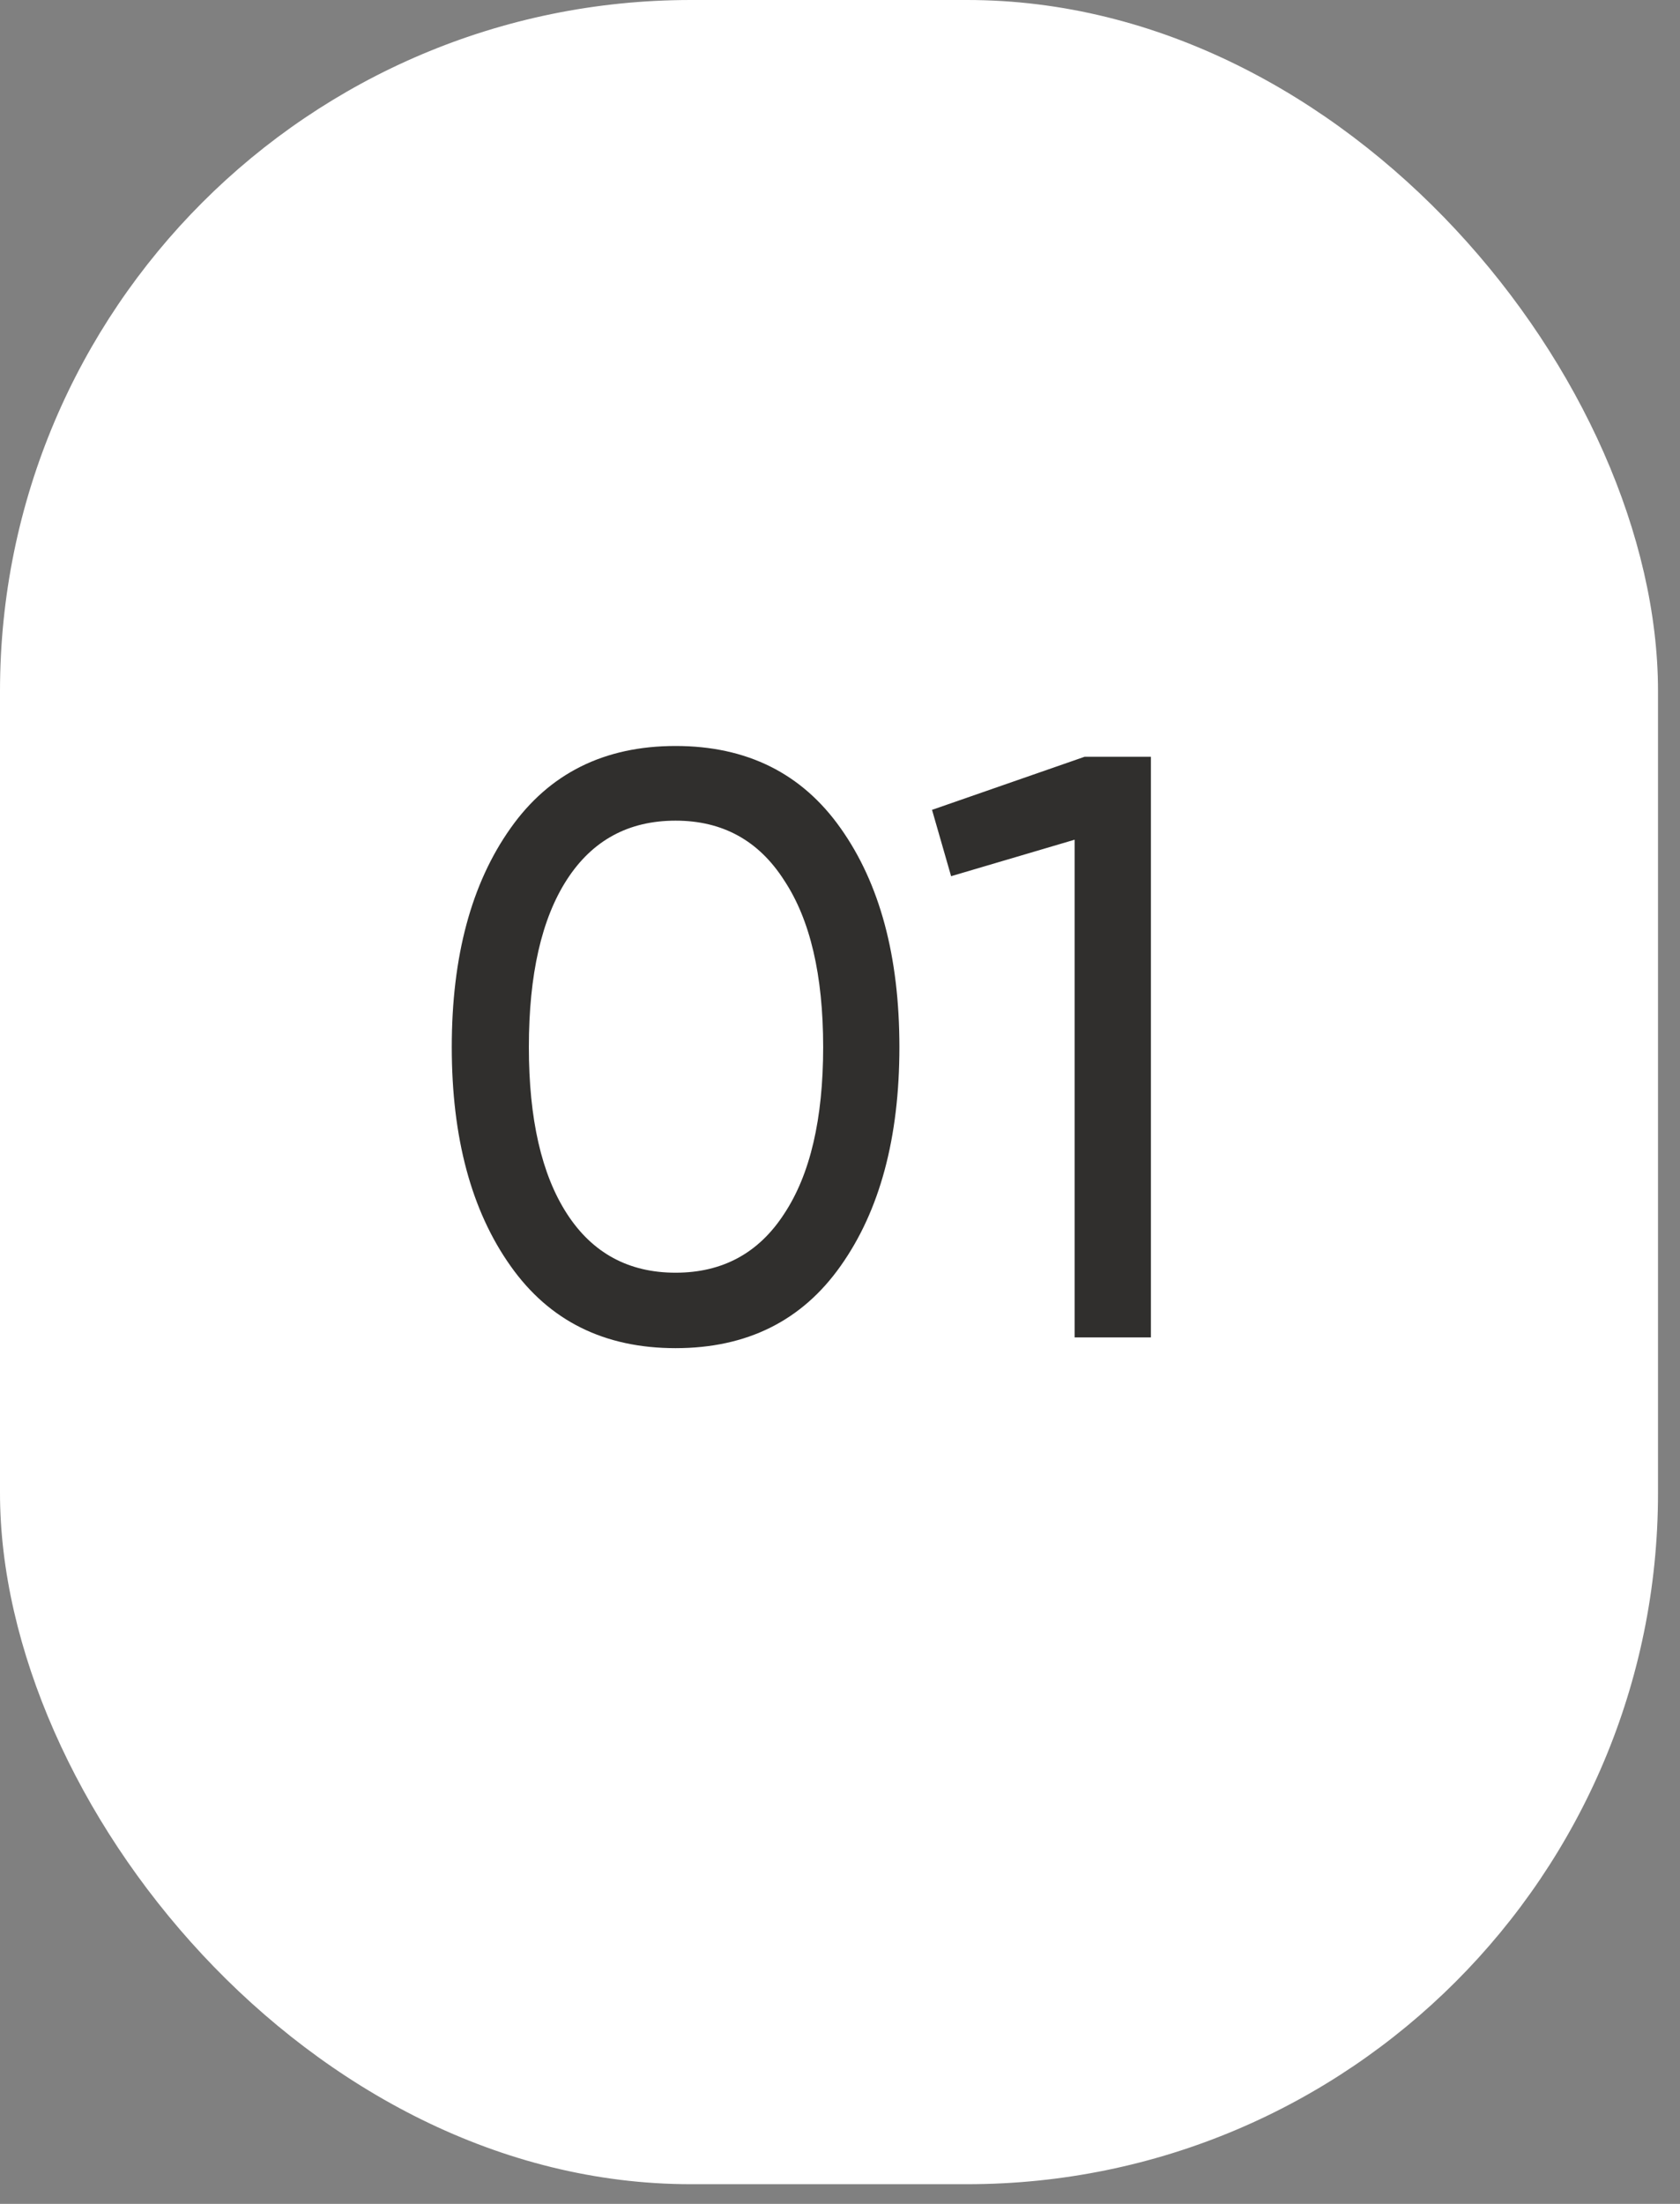
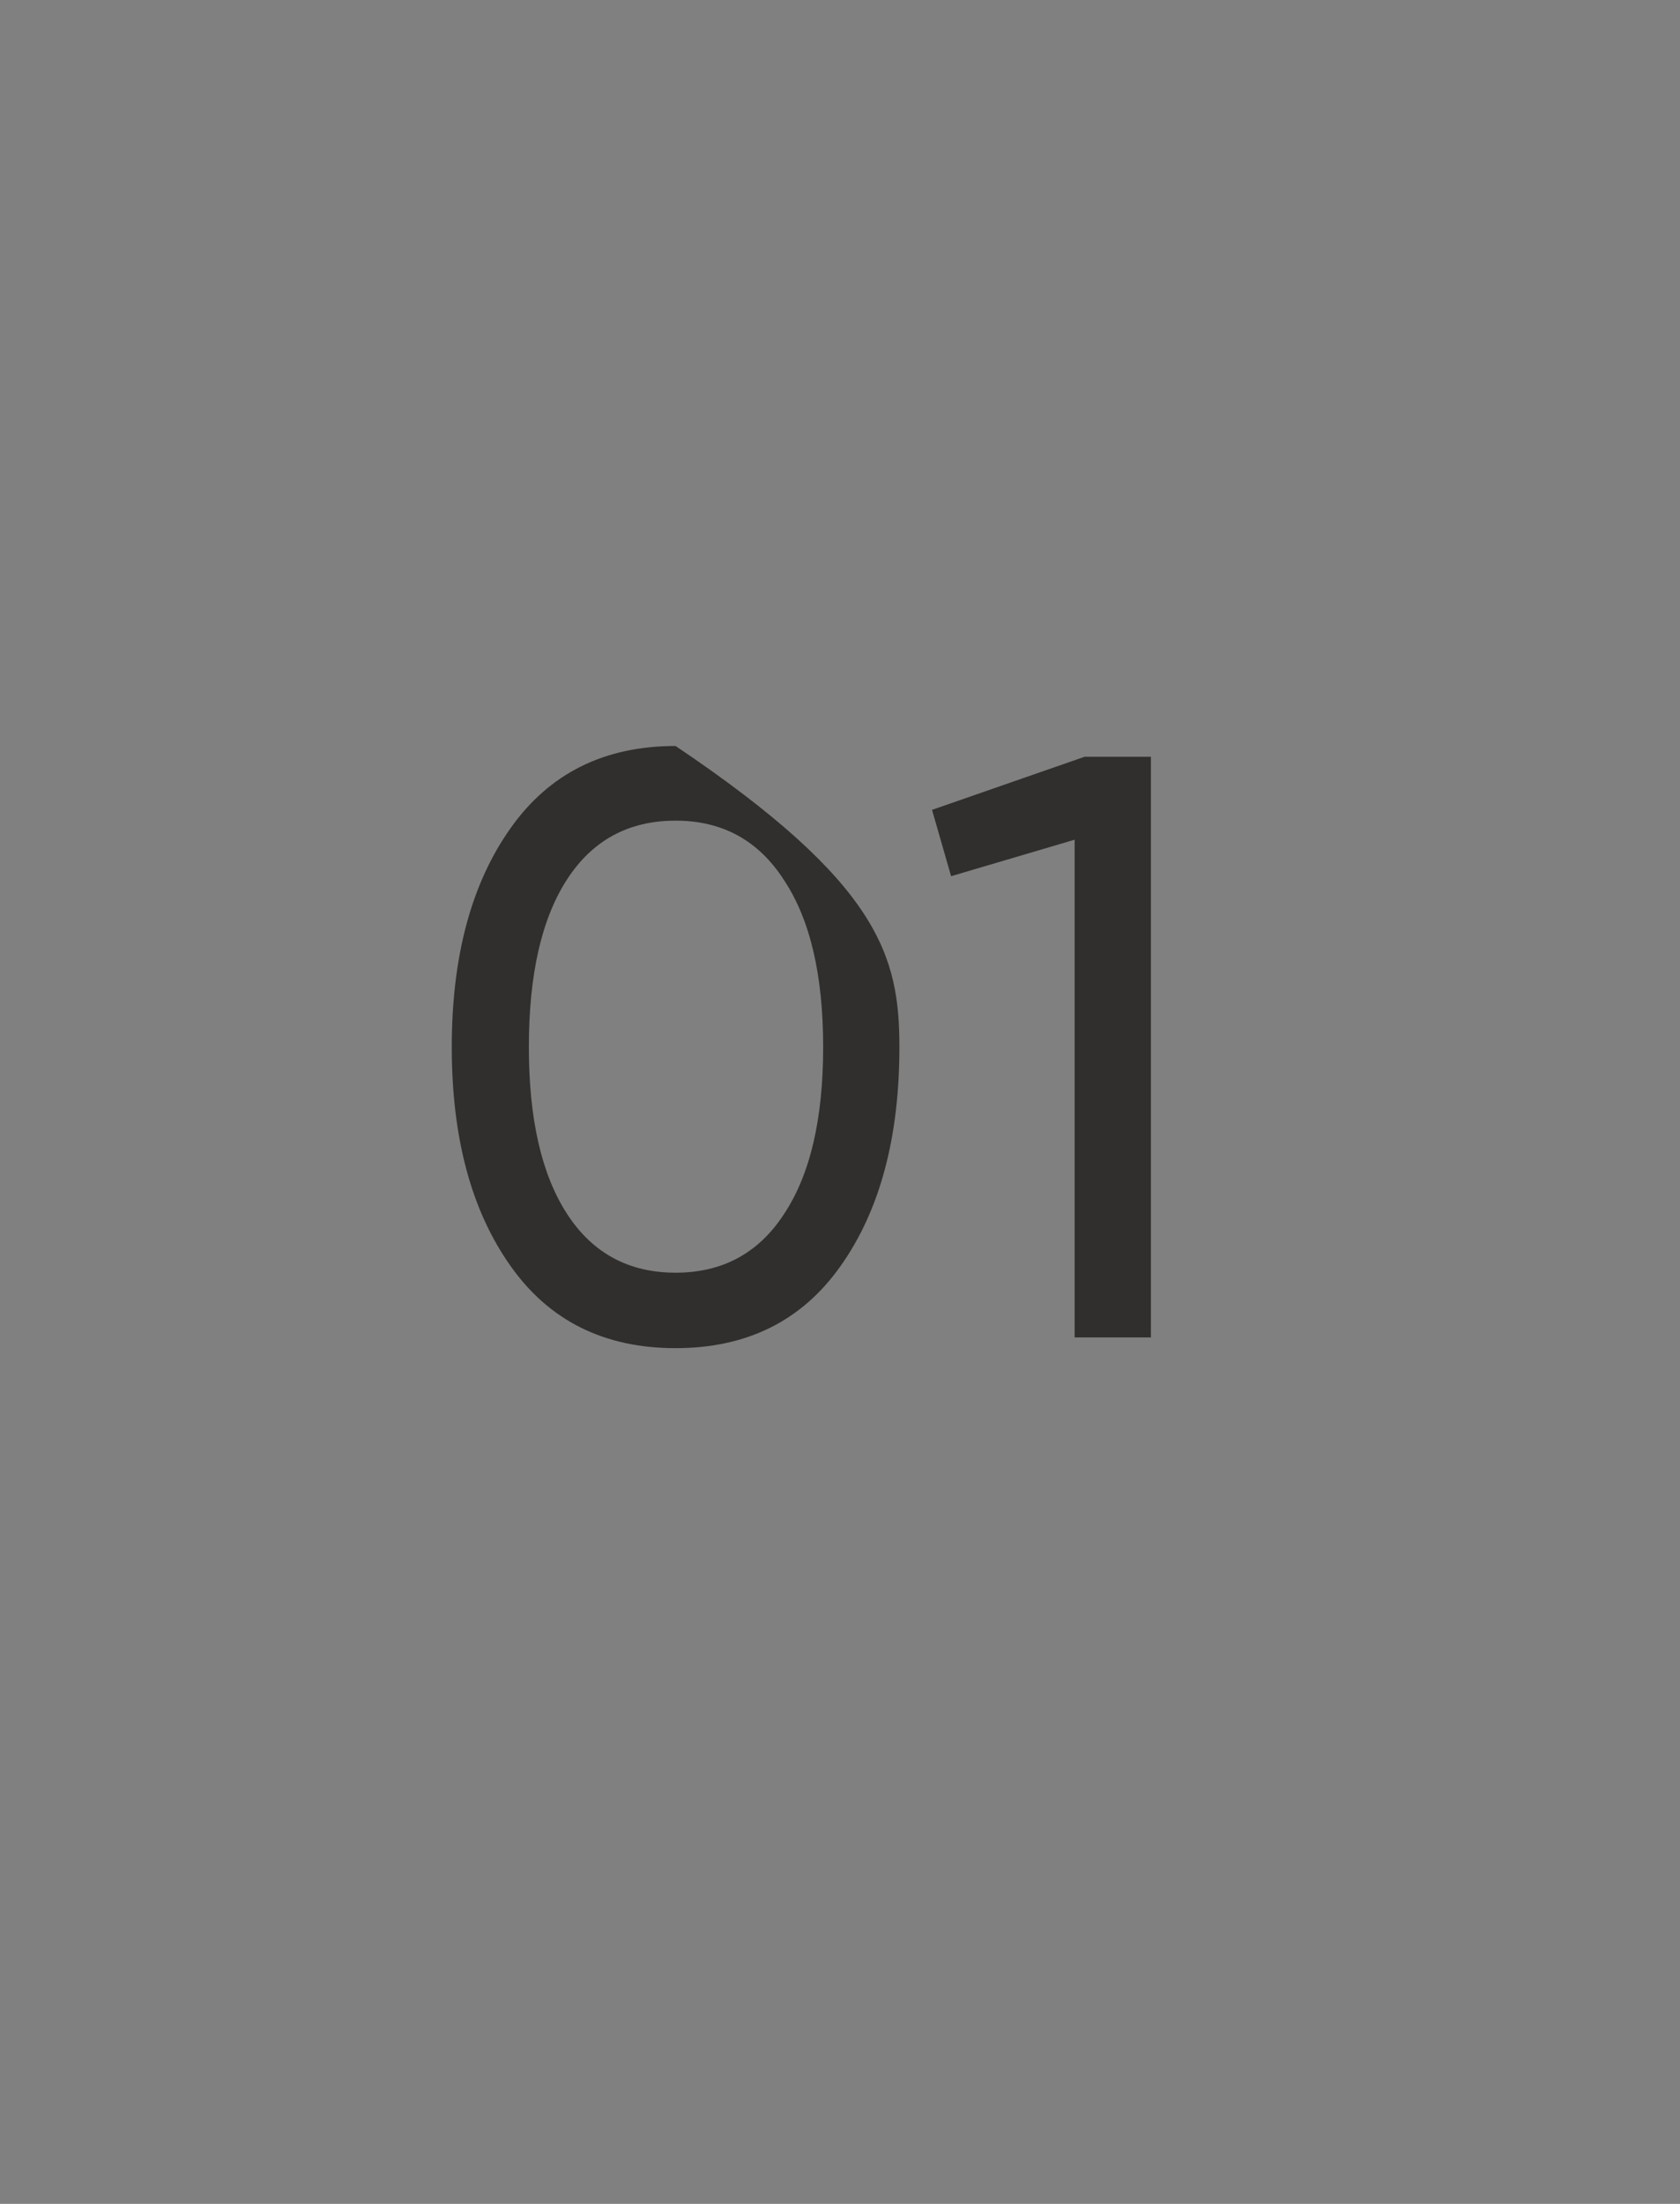
<svg xmlns="http://www.w3.org/2000/svg" width="45" height="59" viewBox="0 0 45 59" fill="none">
  <rect x="0" y="0" width="45" height="59" fill="#808080" stroke="none" />
-   <rect width="44.411" height="58.474" rx="18.505" fill="white" />
-   <path d="M22.515 33.894C21.479 35.36 20.006 36.092 18.096 36.092C16.186 36.092 14.713 35.36 13.677 33.894C12.626 32.414 12.101 30.46 12.101 28.032C12.101 25.604 12.626 23.65 13.677 22.17C14.713 20.704 16.186 19.971 18.096 19.971C20.006 19.971 21.479 20.704 22.515 22.17C23.566 23.65 24.091 25.604 24.091 28.032C24.091 30.46 23.566 32.414 22.515 33.894ZM14.166 28.032C14.166 29.956 14.506 31.444 15.187 32.495C15.868 33.546 16.838 34.072 18.096 34.072C19.354 34.072 20.324 33.546 21.005 32.495C21.701 31.444 22.049 29.956 22.049 28.032C22.049 26.107 21.701 24.62 21.005 23.569C20.324 22.503 19.354 21.97 18.096 21.97C16.838 21.97 15.868 22.495 15.187 23.546C14.506 24.597 14.166 26.093 14.166 28.032ZM24.965 21.681L29.051 20.26H30.828V35.804H28.785V22.48L25.476 23.457L24.965 21.681Z" fill="#302F2D" />
+   <path d="M22.515 33.894C21.479 35.36 20.006 36.092 18.096 36.092C16.186 36.092 14.713 35.36 13.677 33.894C12.626 32.414 12.101 30.46 12.101 28.032C12.101 25.604 12.626 23.65 13.677 22.17C14.713 20.704 16.186 19.971 18.096 19.971C23.566 23.65 24.091 25.604 24.091 28.032C24.091 30.46 23.566 32.414 22.515 33.894ZM14.166 28.032C14.166 29.956 14.506 31.444 15.187 32.495C15.868 33.546 16.838 34.072 18.096 34.072C19.354 34.072 20.324 33.546 21.005 32.495C21.701 31.444 22.049 29.956 22.049 28.032C22.049 26.107 21.701 24.62 21.005 23.569C20.324 22.503 19.354 21.97 18.096 21.97C16.838 21.97 15.868 22.495 15.187 23.546C14.506 24.597 14.166 26.093 14.166 28.032ZM24.965 21.681L29.051 20.26H30.828V35.804H28.785V22.48L25.476 23.457L24.965 21.681Z" fill="#302F2D" />
</svg>